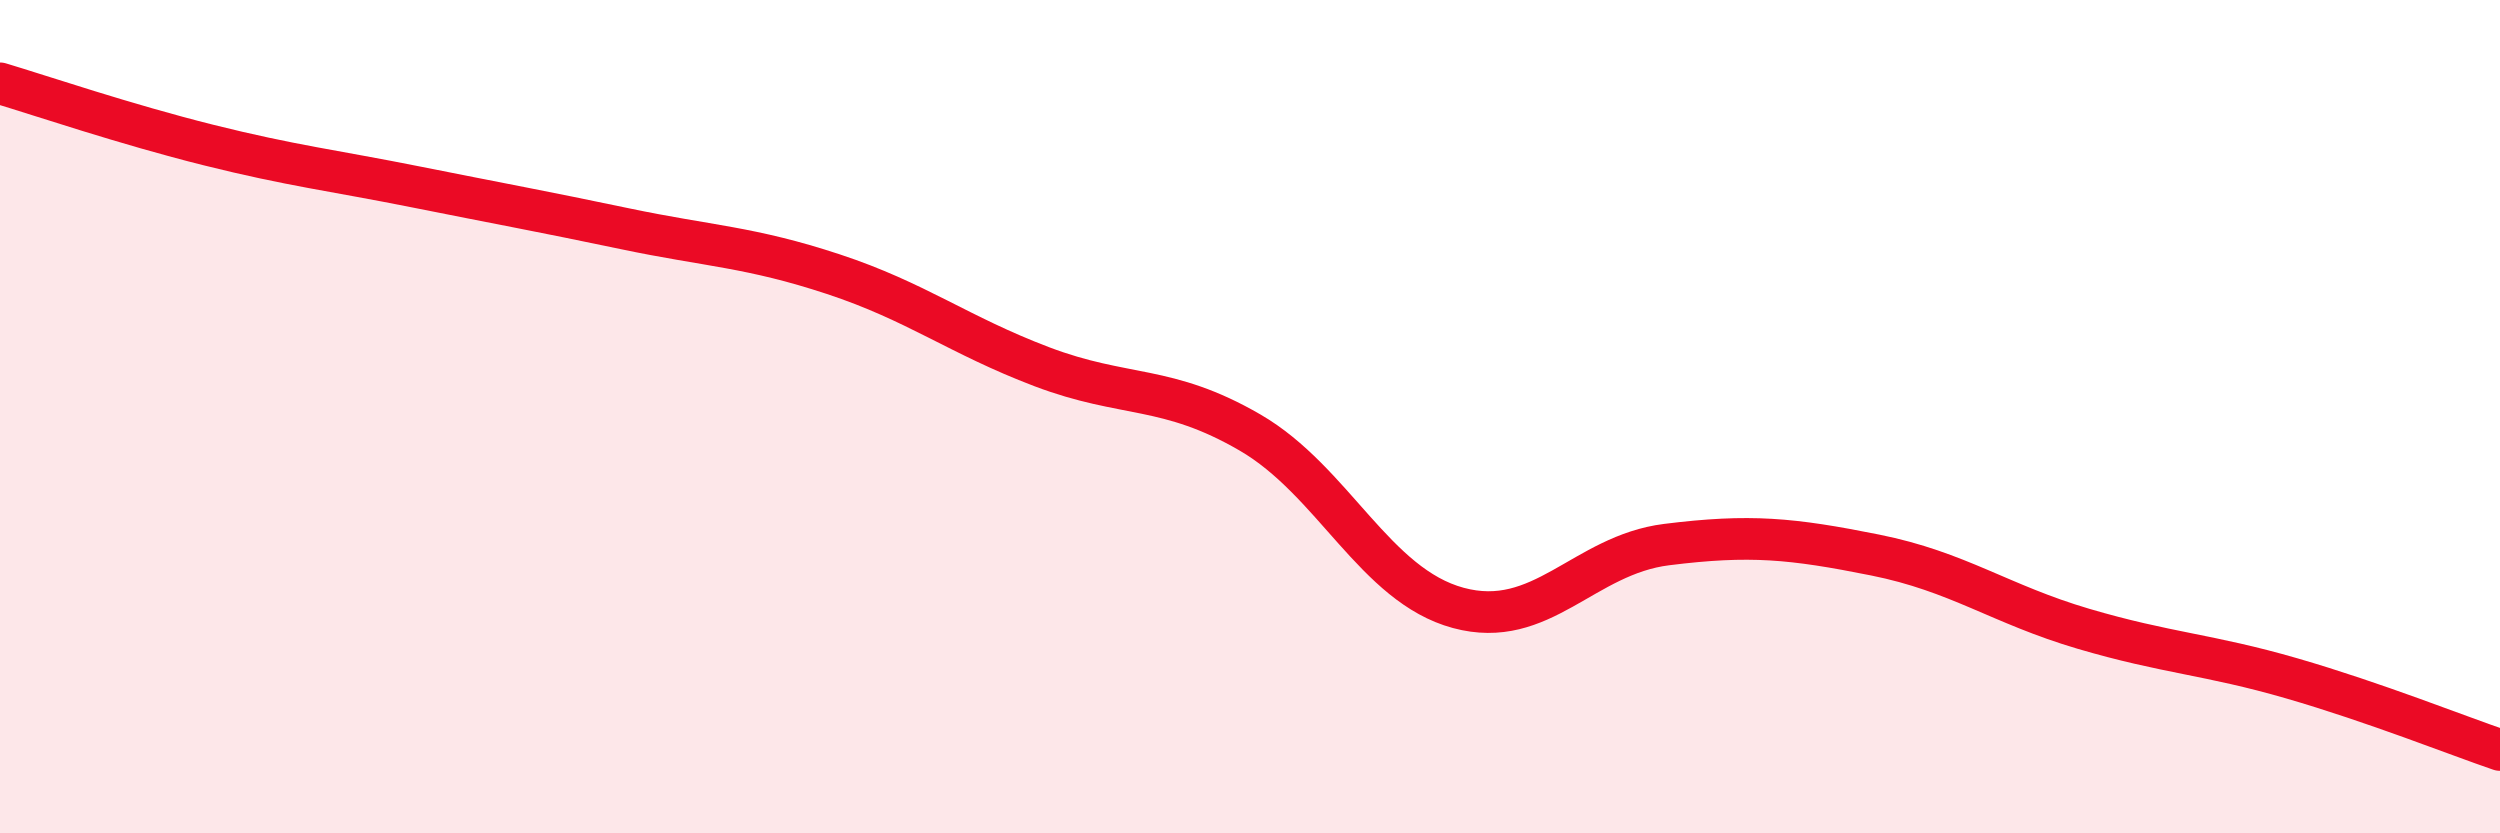
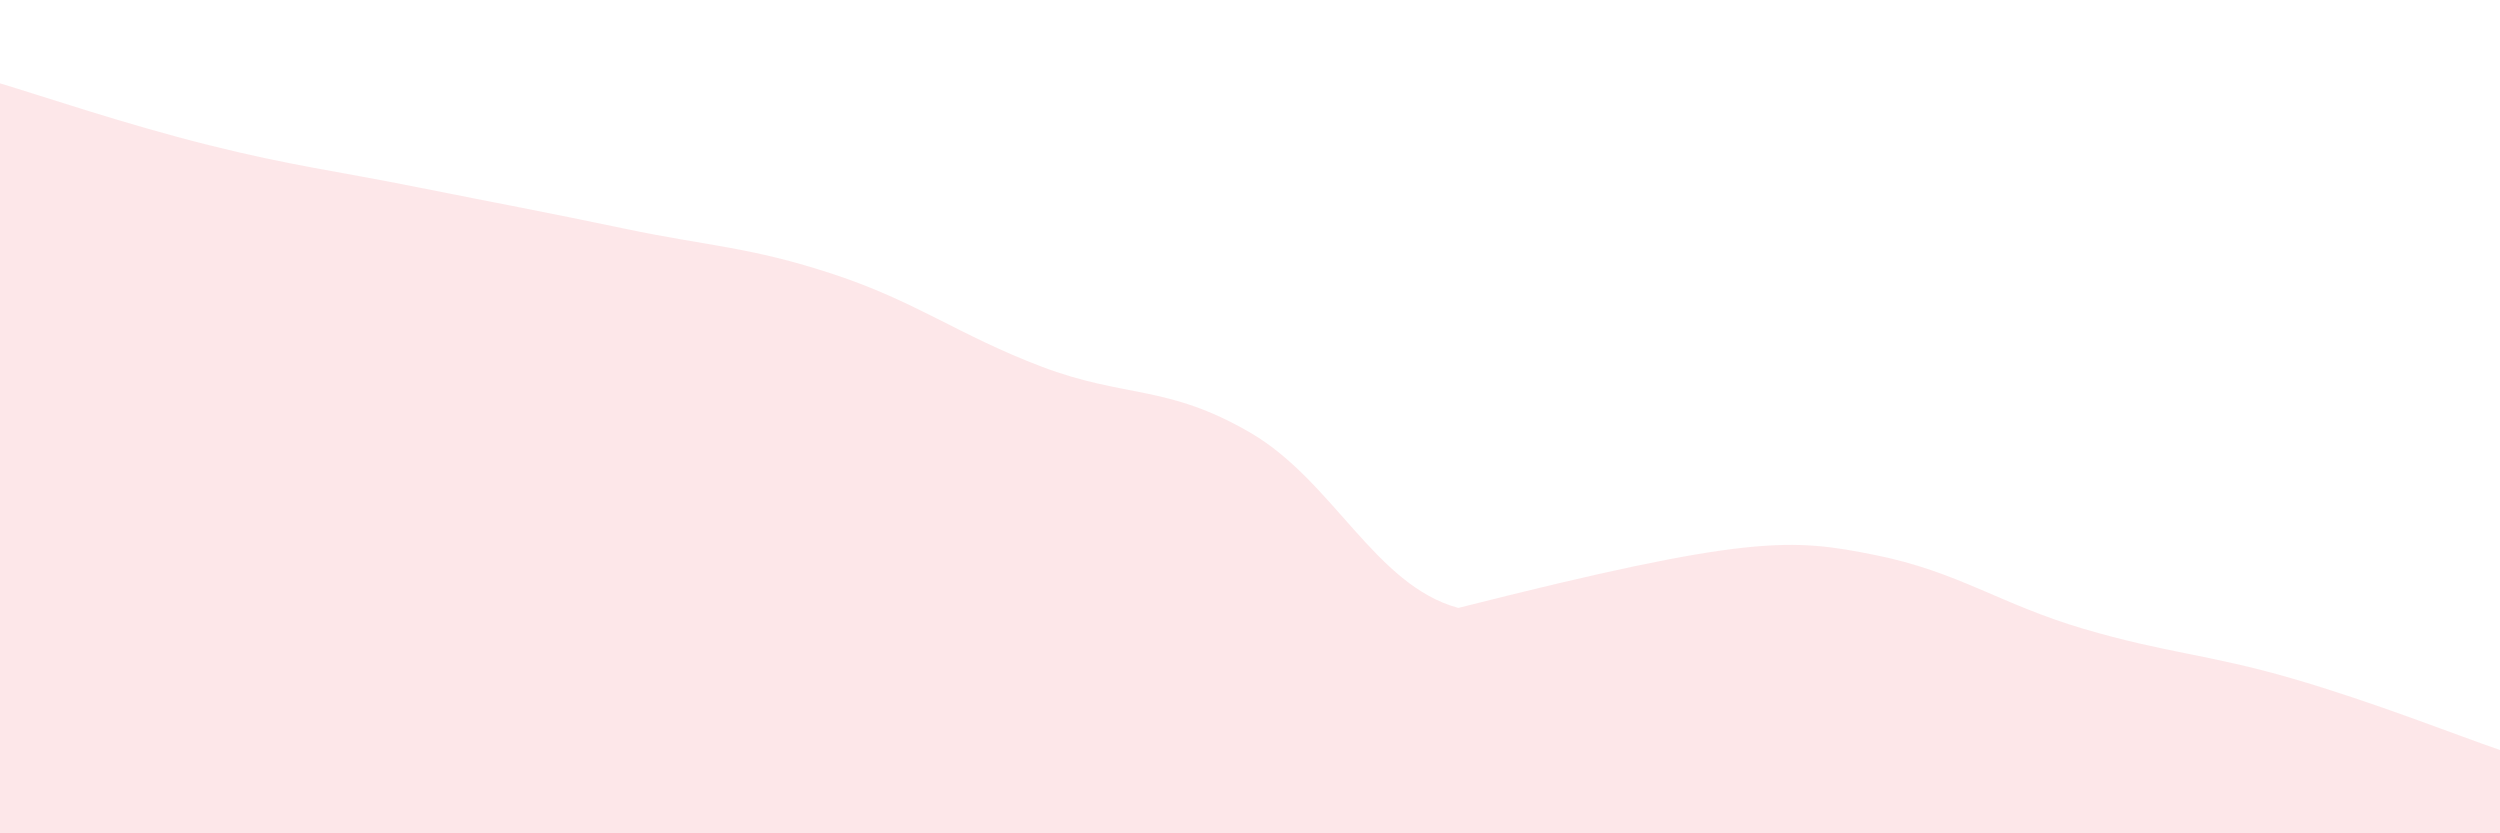
<svg xmlns="http://www.w3.org/2000/svg" width="60" height="20" viewBox="0 0 60 20">
-   <path d="M 0,2 C 1,2.3 3,2.98 5,3.48 C 7,3.98 8,4.09 10,4.49 C 12,4.89 13,5.07 15,5.49 C 17,5.91 18,5.92 20,6.58 C 22,7.24 23,8.04 25,8.8 C 27,9.56 28,9.22 30,10.38 C 32,11.54 33,14.05 35,14.59 C 37,15.13 38,13.32 40,13.07 C 42,12.82 43,12.92 45,13.32 C 47,13.72 48,14.5 50,15.09 C 52,15.68 53,15.7 55,16.28 C 57,16.86 59,17.66 60,18L60 20L0 20Z" fill="#EB0A25" opacity="0.1" stroke-linecap="round" stroke-linejoin="round" />
-   <path d="M 0,2 C 1,2.3 3,2.98 5,3.48 C 7,3.98 8,4.09 10,4.49 C 12,4.89 13,5.07 15,5.49 C 17,5.91 18,5.92 20,6.58 C 22,7.24 23,8.04 25,8.8 C 27,9.56 28,9.22 30,10.38 C 32,11.54 33,14.05 35,14.59 C 37,15.13 38,13.32 40,13.07 C 42,12.82 43,12.92 45,13.32 C 47,13.72 48,14.5 50,15.09 C 52,15.68 53,15.7 55,16.28 C 57,16.86 59,17.66 60,18" stroke="#EB0A25" stroke-width="1" fill="none" stroke-linecap="round" stroke-linejoin="round" />
+   <path d="M 0,2 C 1,2.3 3,2.98 5,3.48 C 7,3.98 8,4.09 10,4.49 C 12,4.89 13,5.07 15,5.49 C 17,5.91 18,5.92 20,6.58 C 22,7.24 23,8.04 25,8.8 C 27,9.56 28,9.22 30,10.38 C 32,11.54 33,14.05 35,14.59 C 42,12.82 43,12.92 45,13.32 C 47,13.72 48,14.5 50,15.09 C 52,15.68 53,15.7 55,16.28 C 57,16.86 59,17.66 60,18L60 20L0 20Z" fill="#EB0A25" opacity="0.1" stroke-linecap="round" stroke-linejoin="round" />
</svg>